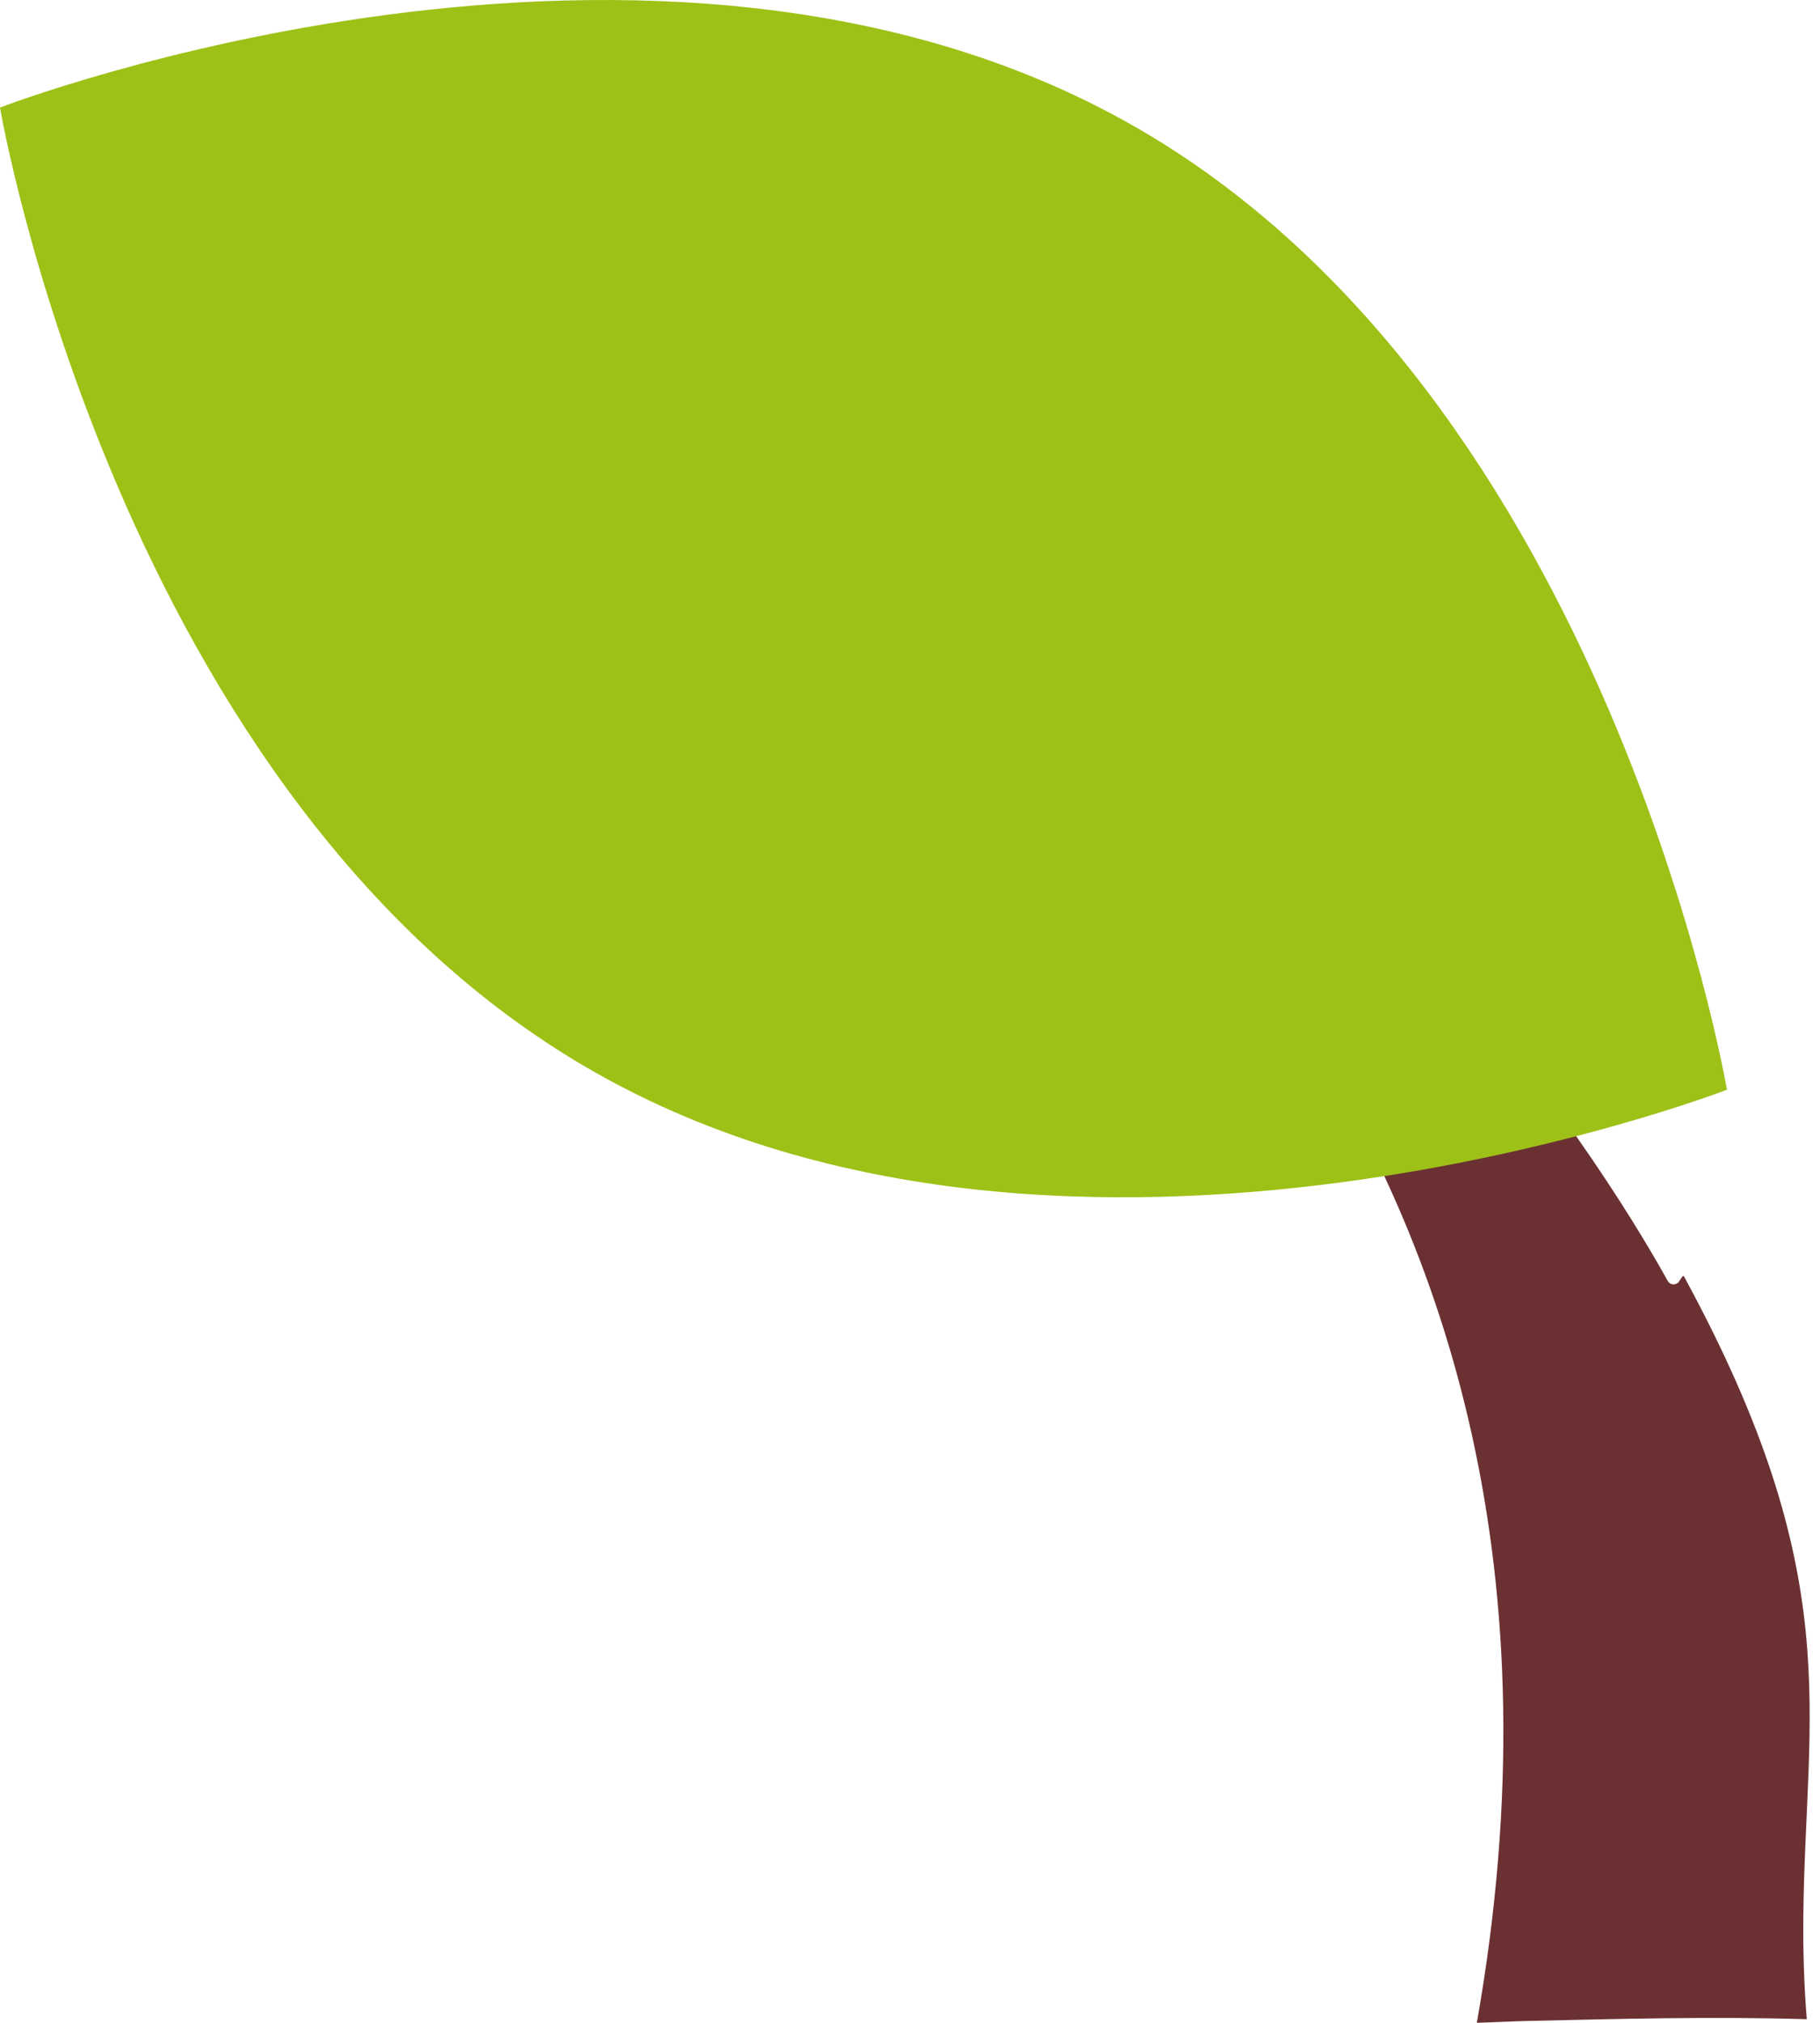
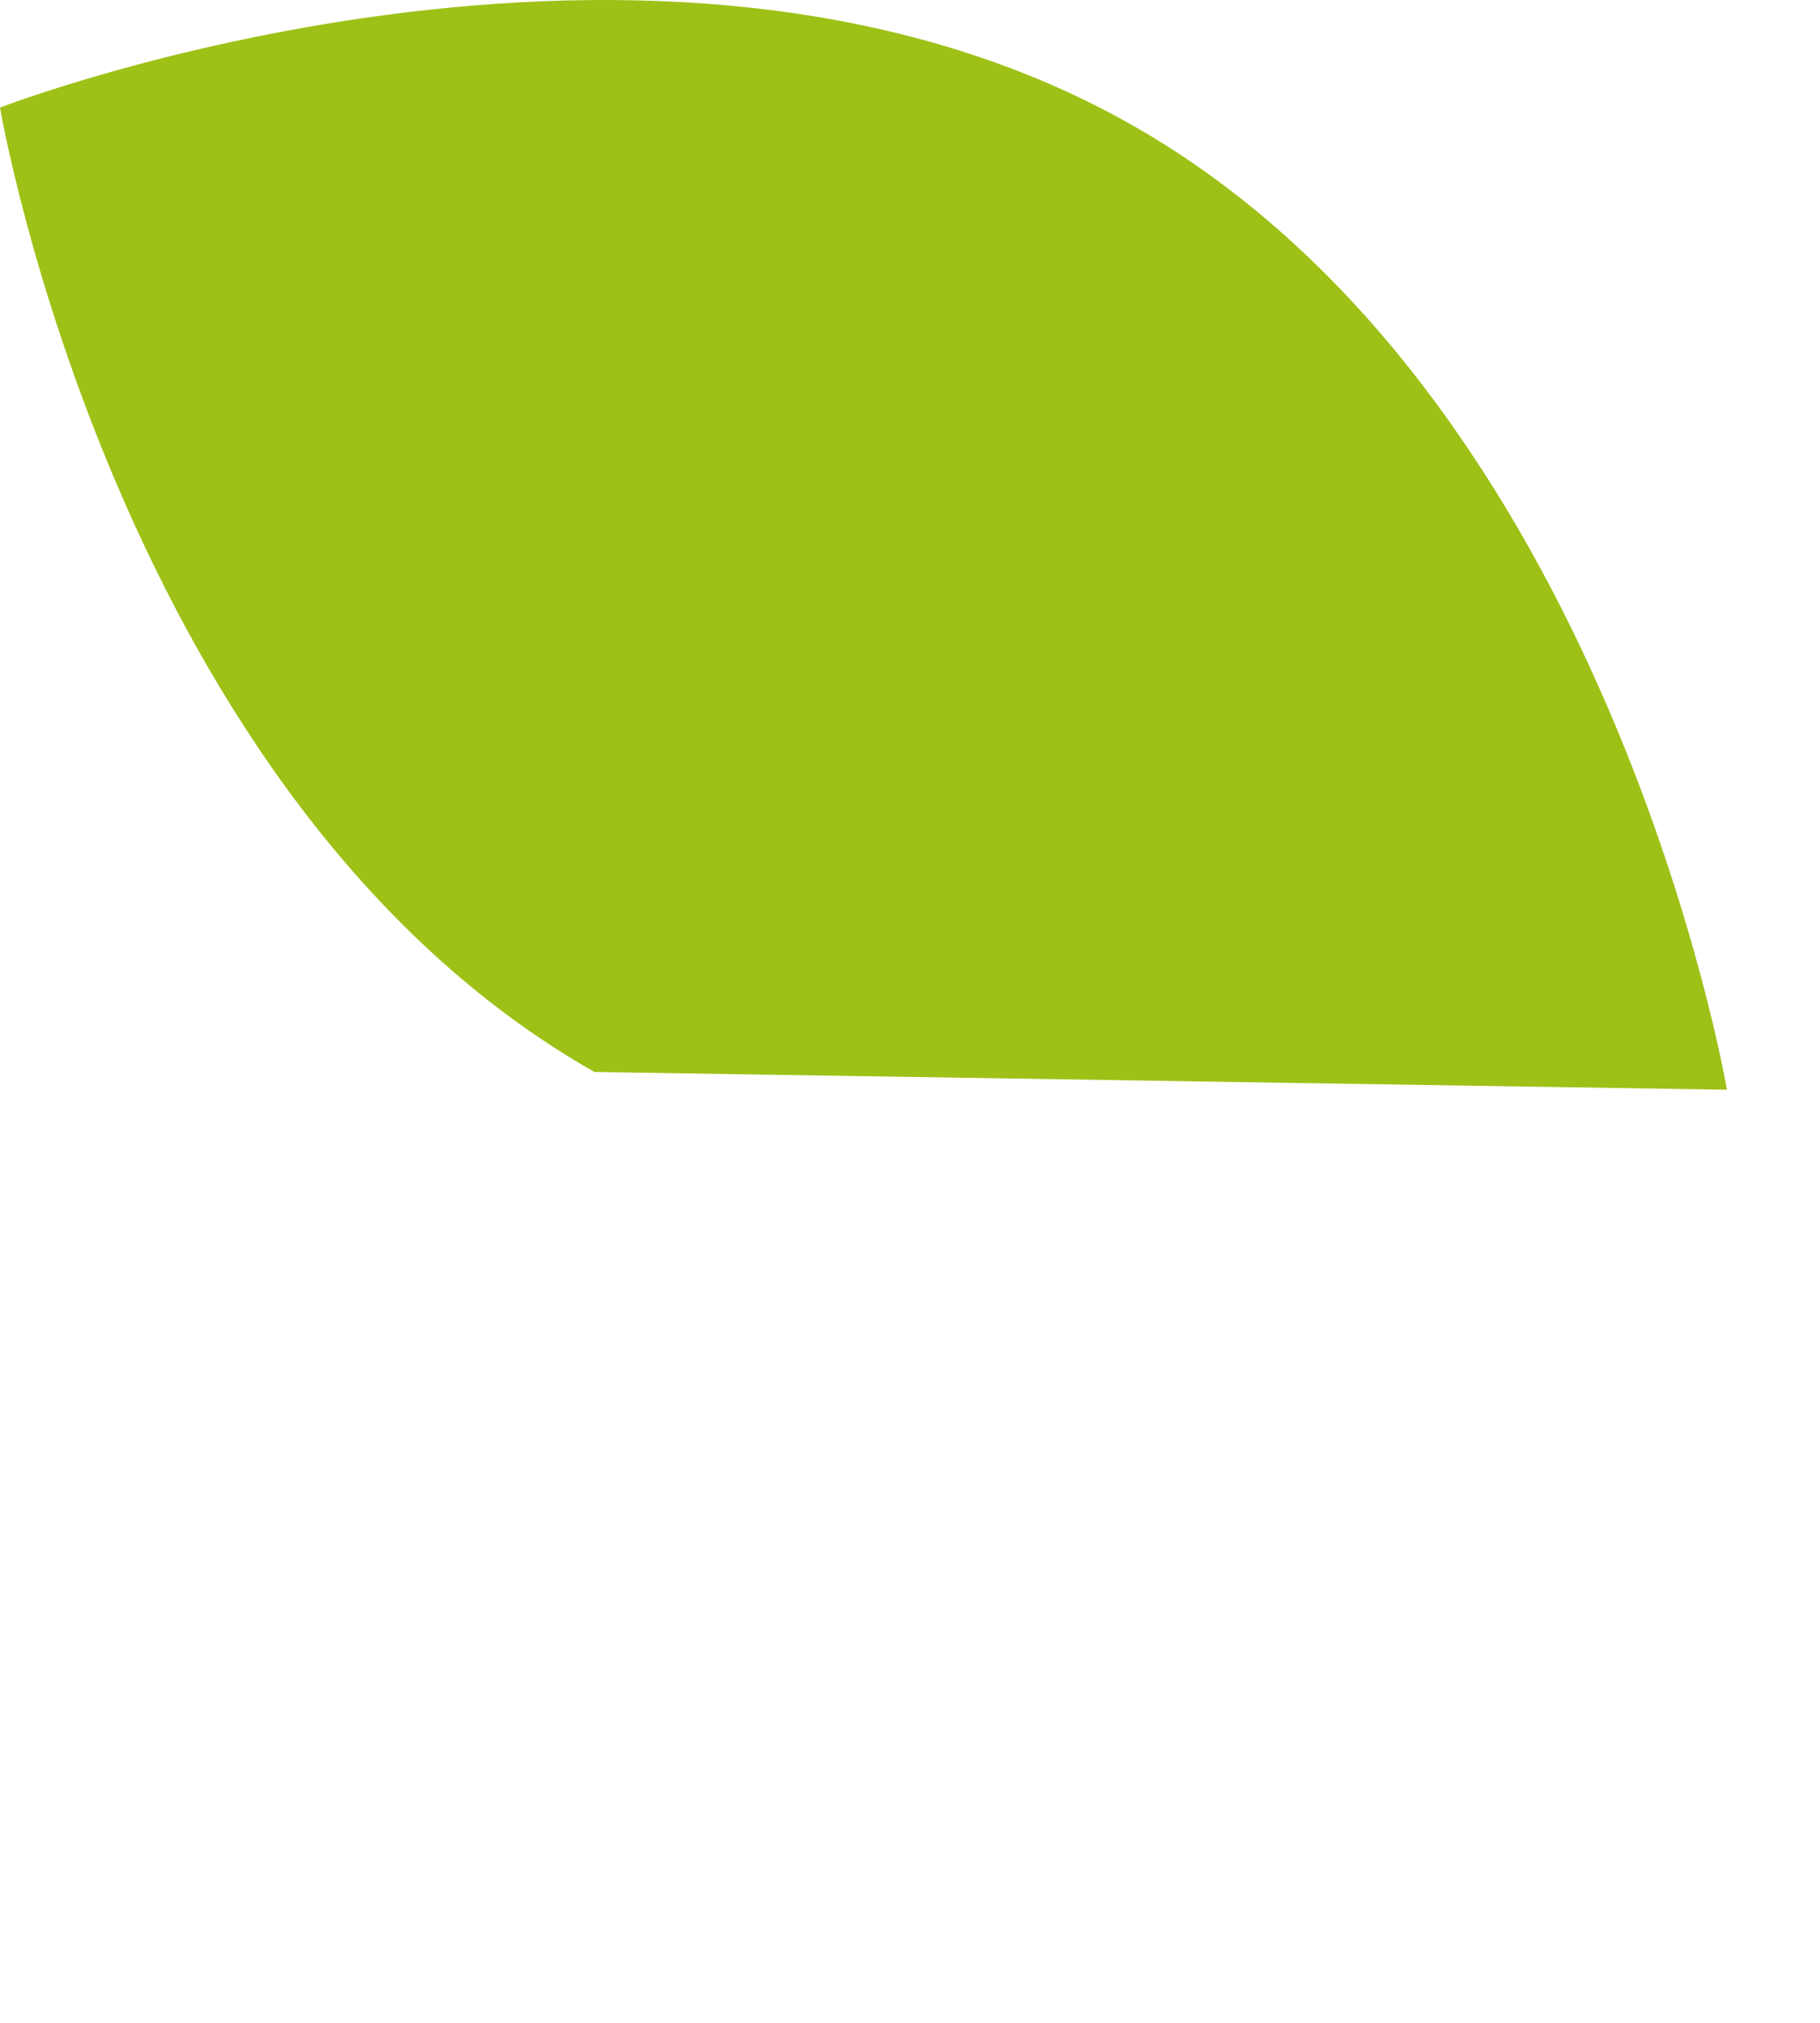
<svg xmlns="http://www.w3.org/2000/svg" width="45" height="50" viewBox="0 0 45 50" fill="none">
  <g clip-path="url(#clip0_120_5496)">
-     <path d="M36.515 50C36.944 49.987 37.371 49.963 37.8 49.953C40.002 49.904 42.338 49.839 44.673 49.911C44.611 49.135 44.578 48.294 44.588 47.363C44.64 42.272 45.676 38.981 41.64 31.555C41.605 31.491 41.541 31.657 41.492 31.704C41.473 31.721 41.45 31.734 41.425 31.741C41.401 31.748 41.375 31.749 41.35 31.744C41.325 31.74 41.301 31.73 41.28 31.714C41.26 31.699 41.243 31.679 41.231 31.656C40.301 29.966 33.032 17.382 21.556 14.803C21.516 14.794 21.475 14.8 21.44 14.819C21.404 14.838 21.377 14.869 21.362 14.907C21.348 14.944 21.347 14.986 21.36 15.024C21.373 15.062 21.399 15.094 21.433 15.114C25.483 17.441 40.462 27.697 36.515 50Z" fill="#6B3132" />
-     <path d="M14.697 26.497C2.906 19.793 0 2.659 0 2.659C0 2.659 16.211 -3.606 28.002 3.098C39.792 9.802 42.699 26.936 42.699 26.936C42.699 26.936 26.488 33.201 14.697 26.497Z" fill="#9EC117" />
+     <path d="M14.697 26.497C2.906 19.793 0 2.659 0 2.659C0 2.659 16.211 -3.606 28.002 3.098C39.792 9.802 42.699 26.936 42.699 26.936Z" fill="#9EC117" />
  </g>
  <defs>
    <clipPath id="clip0_120_5496">
      <rect width="44.744" height="50" fill="white" />
    </clipPath>
  </defs>
</svg>